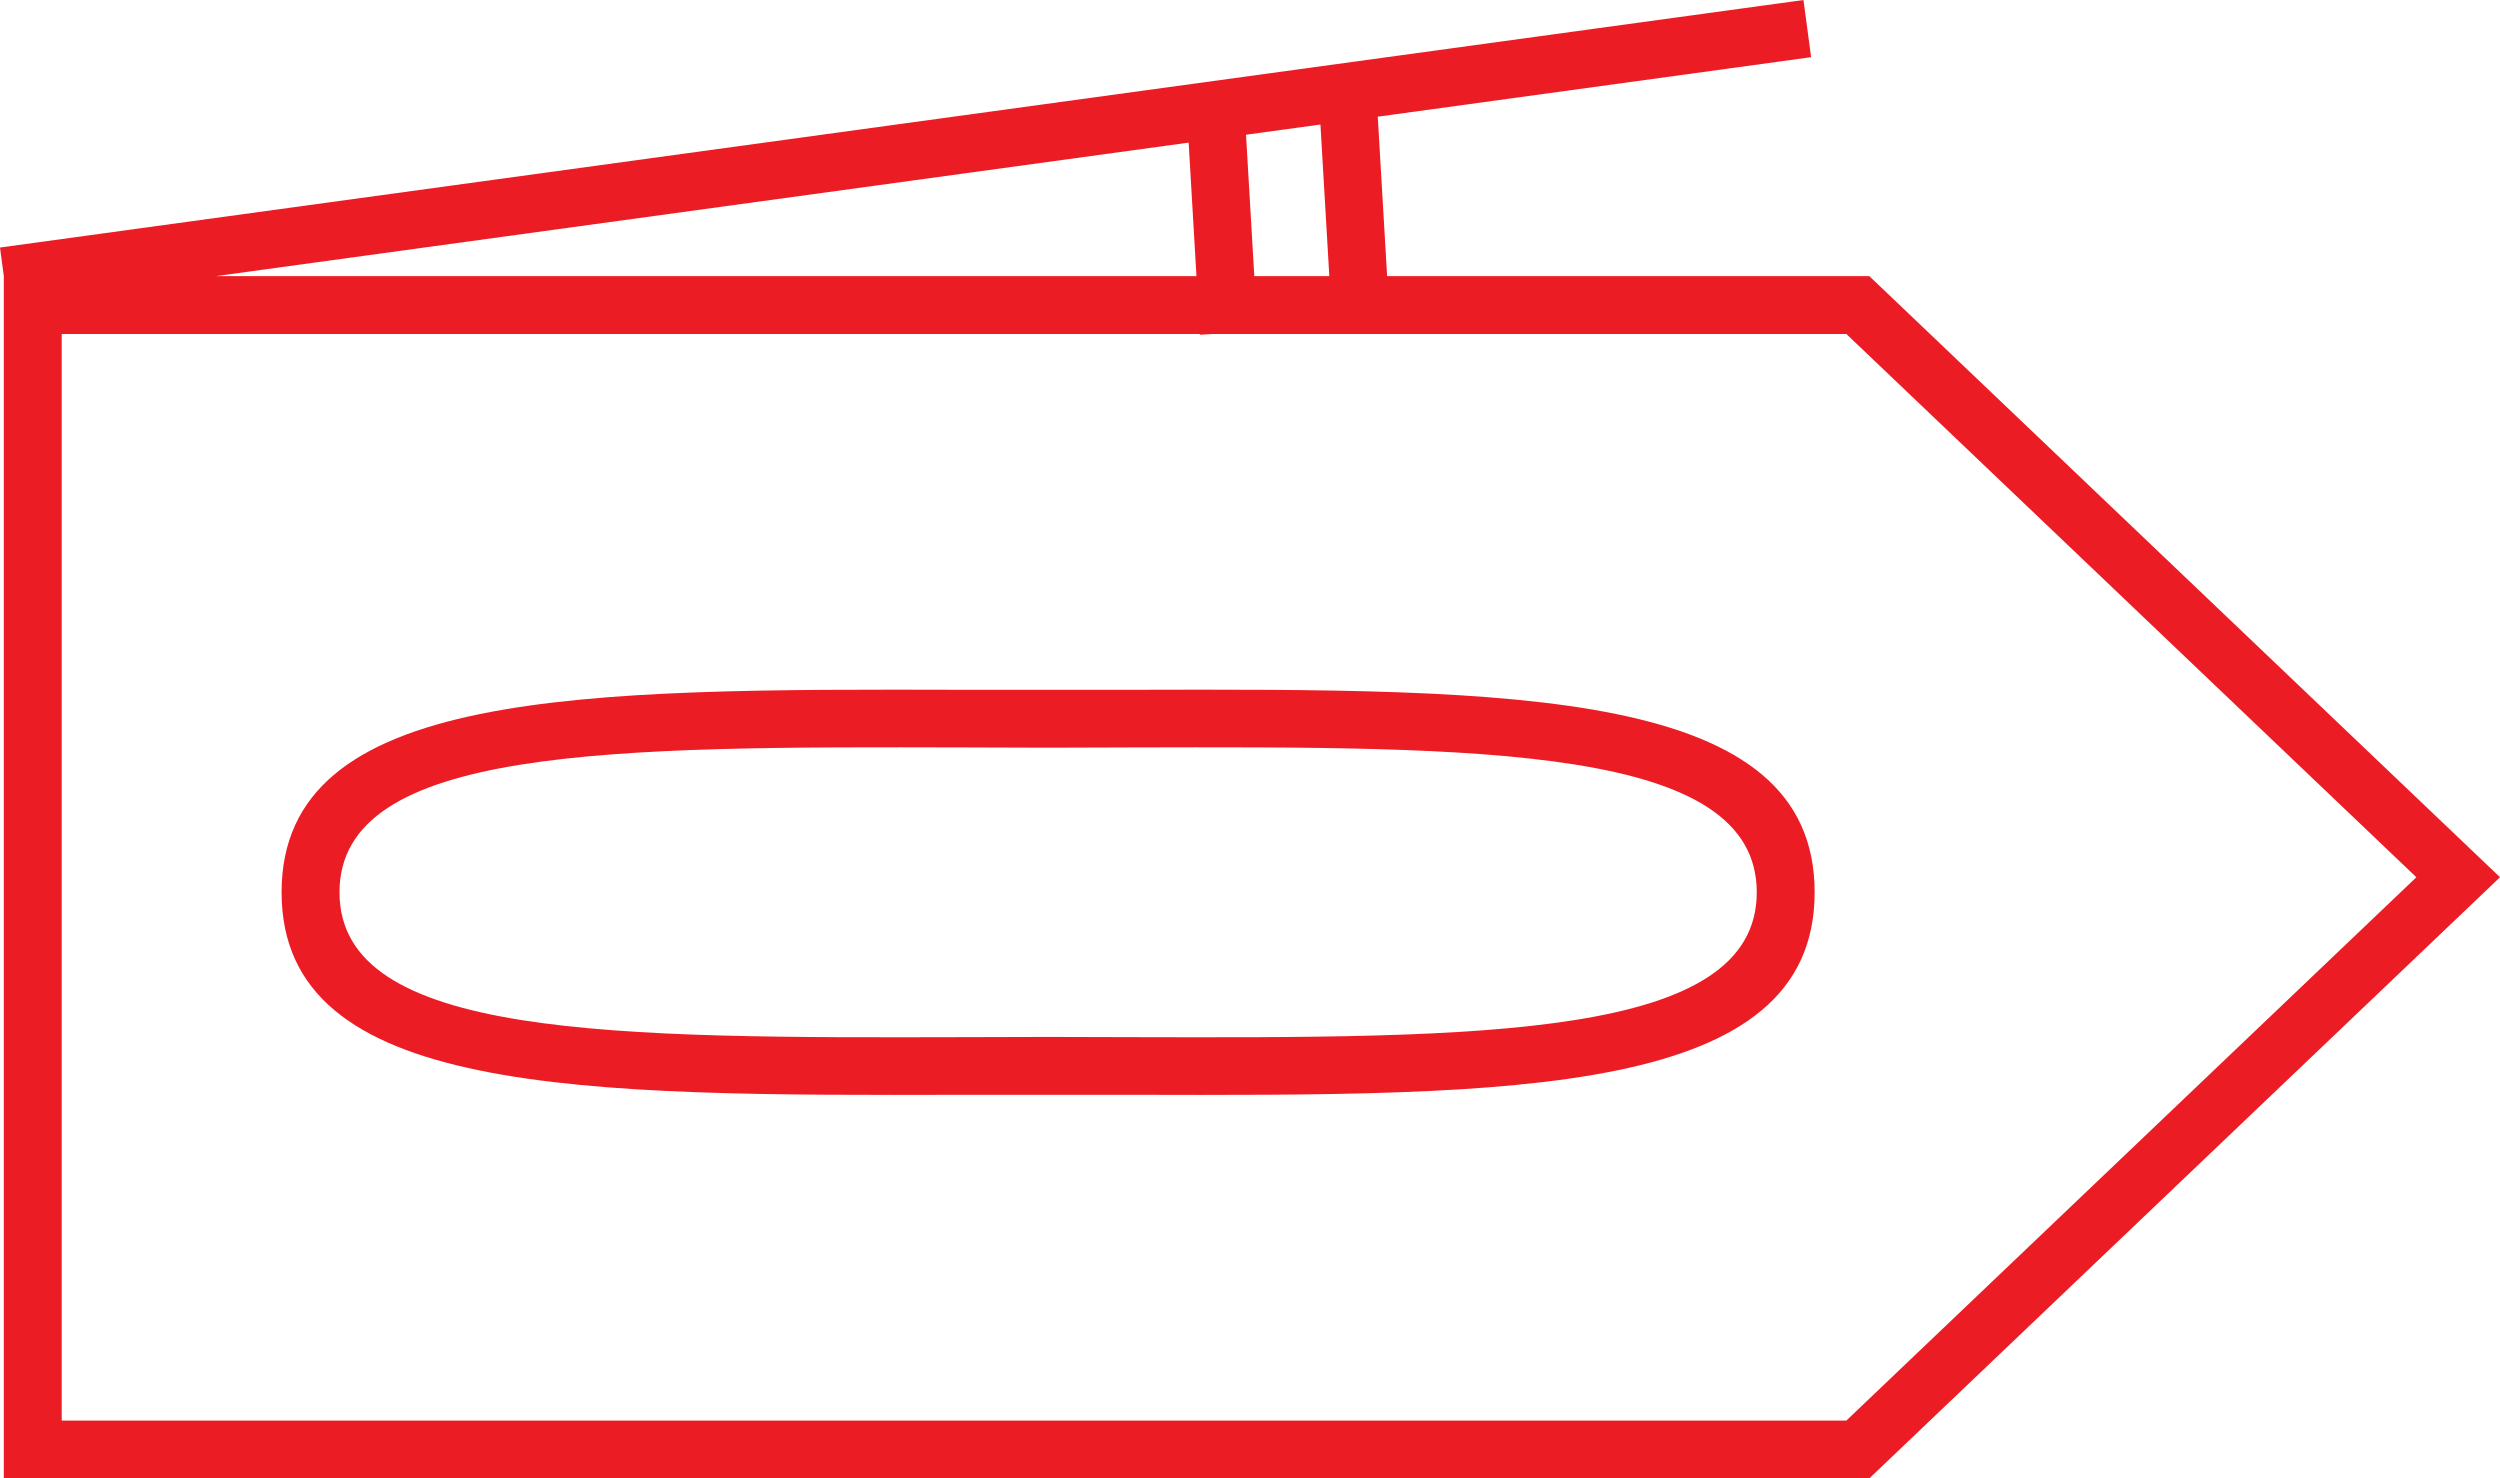
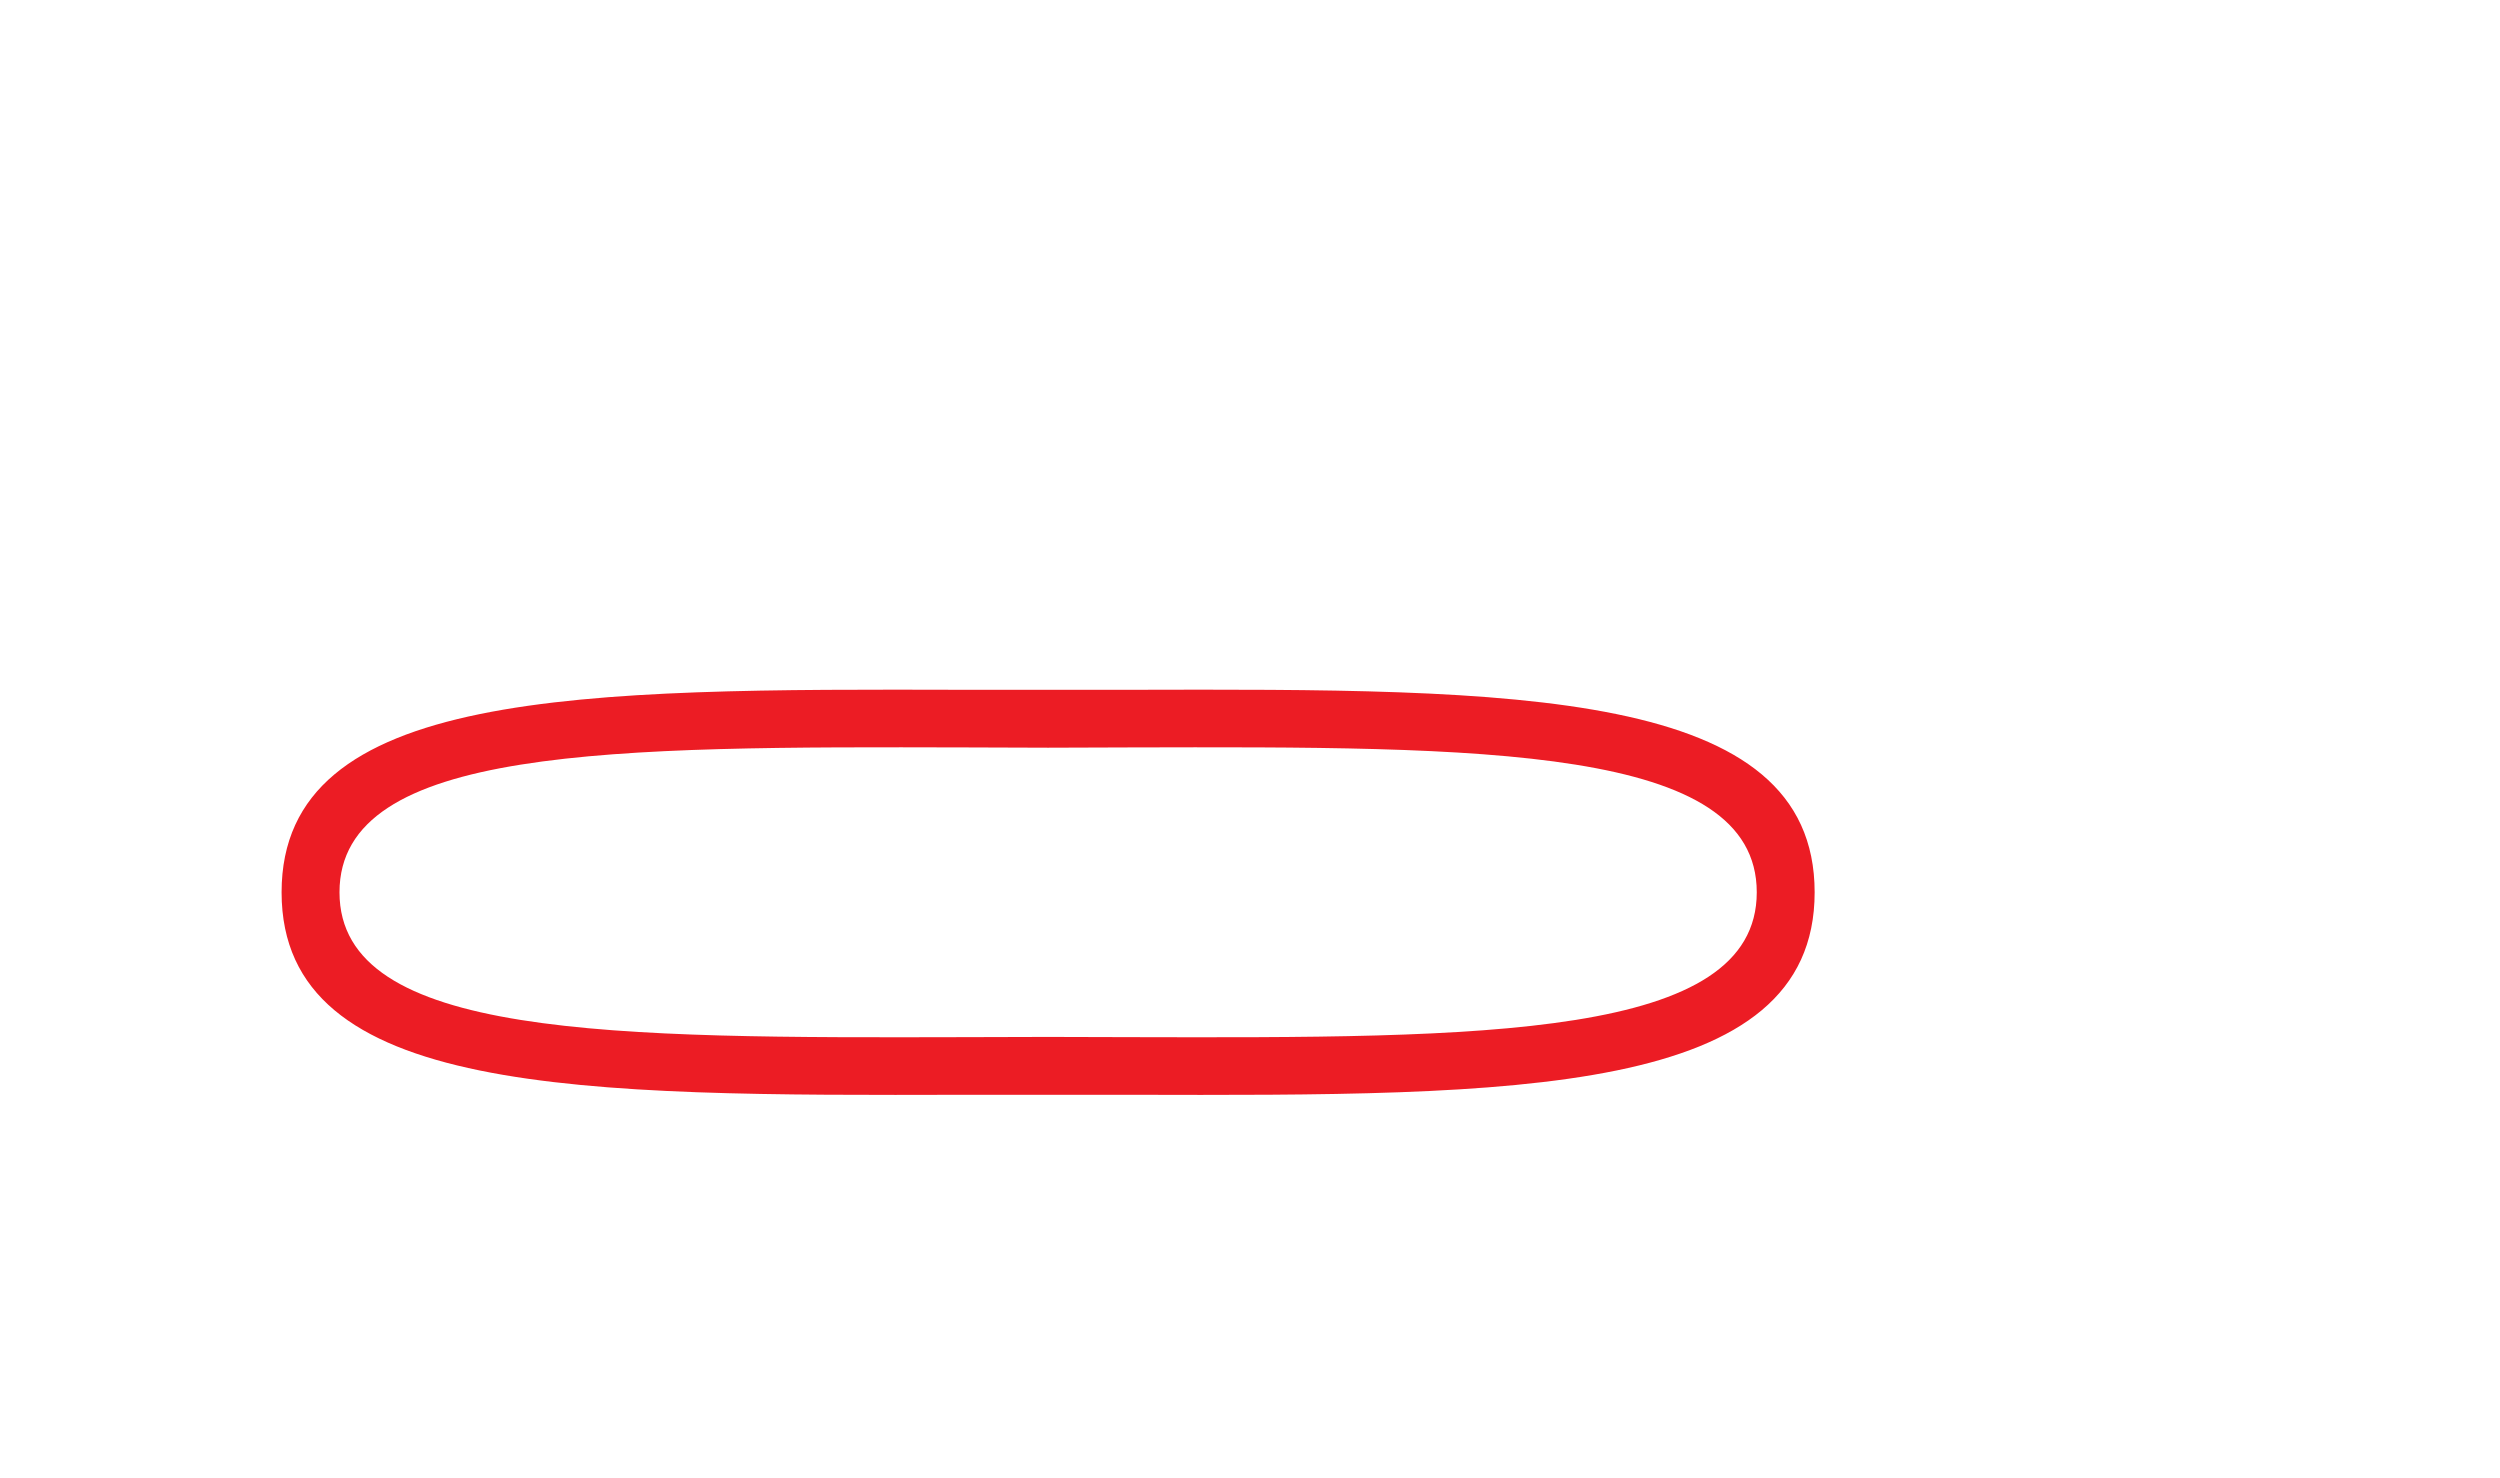
<svg xmlns="http://www.w3.org/2000/svg" version="1.1" id="Слой_1" x="0px" y="0px" width="153.457px" height="90.75px" viewBox="1.378 -32.13 153.457 90.75" enable-background="new 1.378 -32.13 153.457 90.75" xml:space="preserve">
  <g>
-     <path fill="#EC1C24" d="M153.489,20.434l-36.853-35.125l-0.518-0.49h-0.705H86.523l-0.574-9.787l26.6-3.652l-0.234-1.754   l-0.236-1.755L1.378-16.936l0.234,1.754v1.774v70.25v1.777h1.777h112.025h0.705l0.518-0.492l36.853-35.126l1.346-1.284   L153.489,20.434z M82.43-24.487l0.545,9.305h-4.605l-0.508-8.679L82.43-24.487z M74.341-23.376l0.479,8.194H14.639L74.341-23.376z    M114.711,55.069H5.166v-66.699h69.86l0.006,0.045l0.81-0.045h38.869l34.99,33.348L114.711,55.069z" />
    <path fill="#EC1C24" d="M70.731,10.212h-5.019h-5.011c-23.642-0.059-42.038-0.103-42.038,12.431   c0,12.531,18.396,12.486,42.038,12.428h5.011h5.019c23.636,0.059,42.035,0.103,42.035-12.428   C112.766,10.109,94.367,10.153,70.731,10.212z M70.731,31.533c-3.103-0.006-3.259-0.014-5.019-0.014   c-1.755,0-1.914,0.008-5.011,0.014c-21.645,0.053-38.484,0.095-38.484-8.891c0-8.988,16.839-8.946,38.484-8.893   c3.097,0.008,3.256,0.017,5.011,0.017c1.76,0,1.916-0.009,5.019-0.017c21.642-0.053,38.482-0.095,38.482,8.893   C109.213,31.628,92.373,31.586,70.731,31.533z" />
  </g>
</svg>